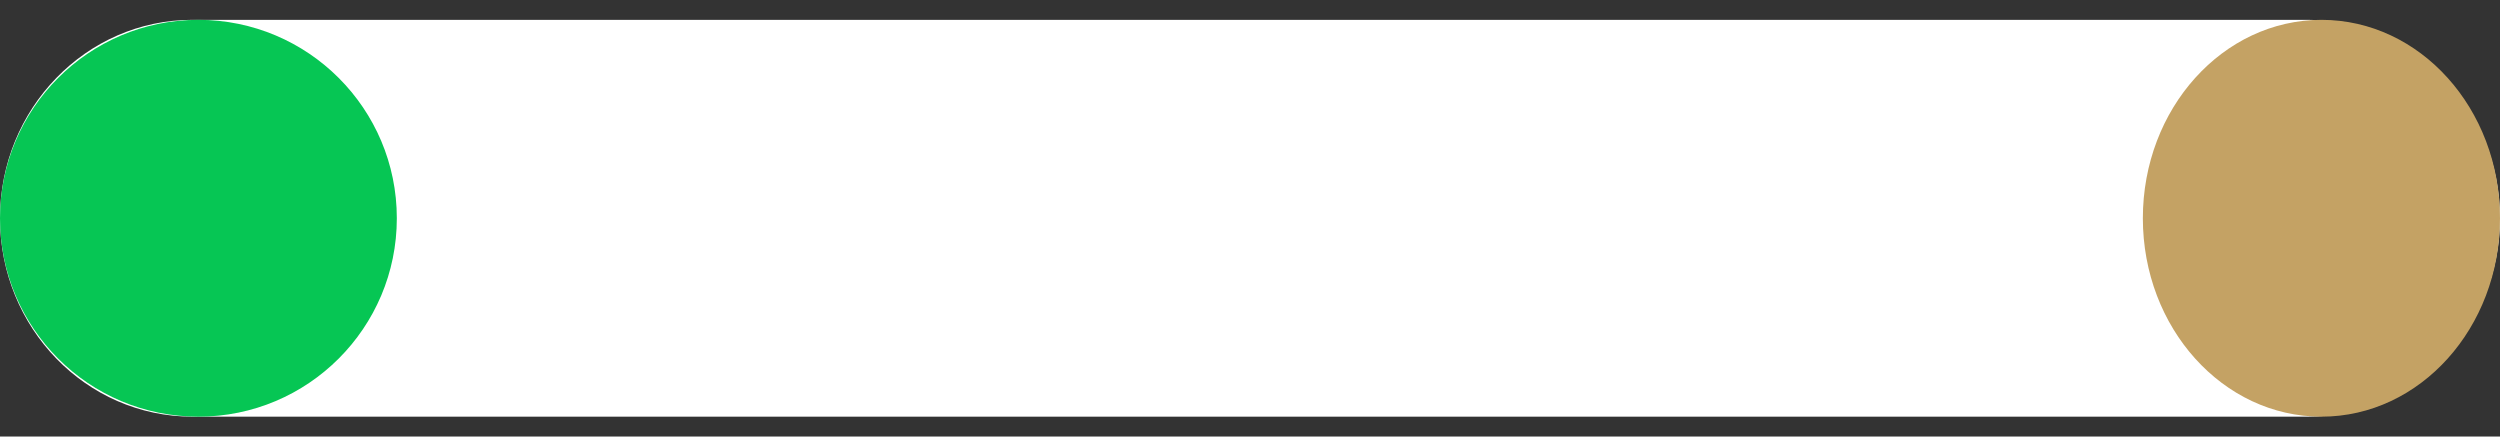
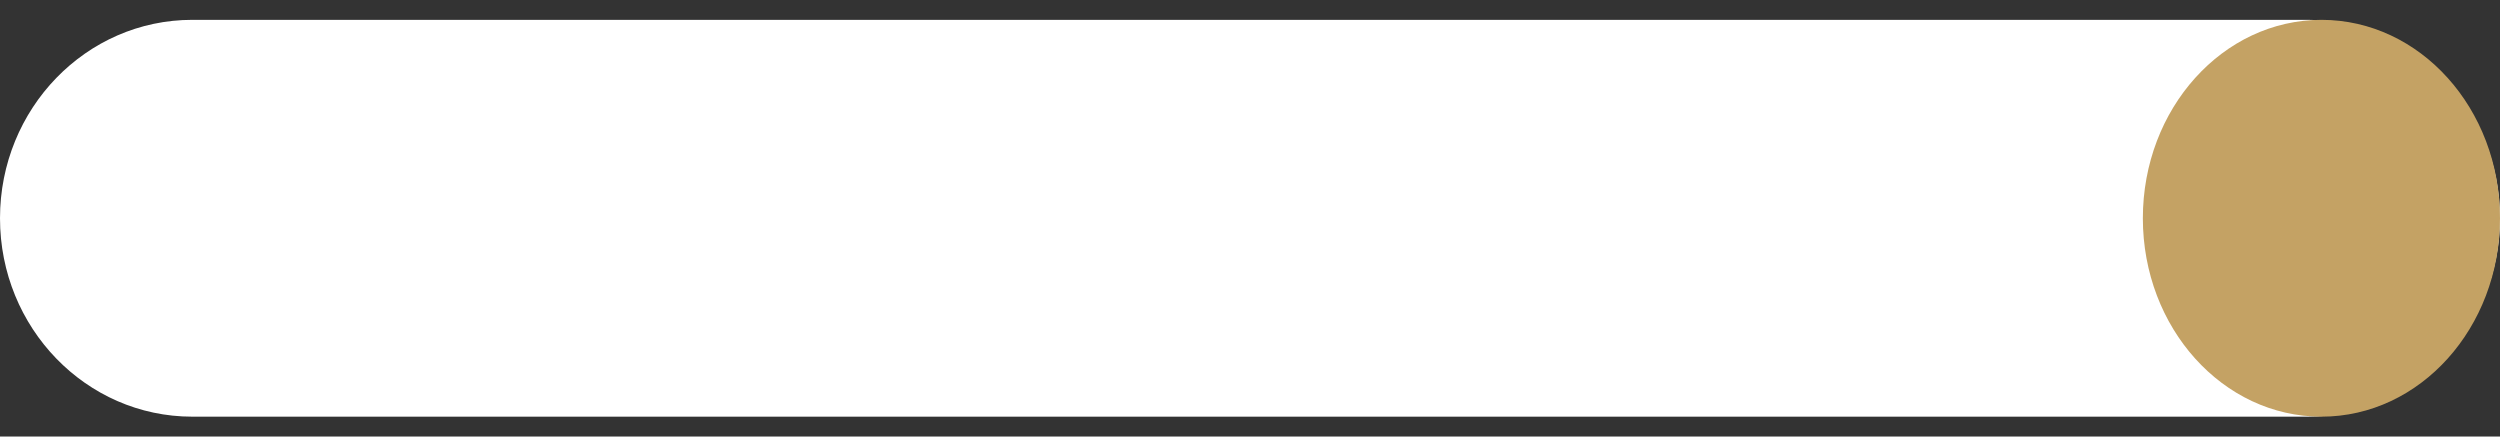
<svg xmlns="http://www.w3.org/2000/svg" width="63px" height="11px" viewBox="0 0 63 11" version="1.1">
  <rect x="0" y="0" width="63" height="11" fill="#333333" stroke="none" />
  <title>Dash</title>
  <g id="Page-1" stroke="none" stroke-width="1" fill="none" fill-rule="evenodd">
    <g id="Landing-Page" transform="translate(-100, -1623)">
      <g id="section-2" transform="translate(100, 1447.5)">
        <g id="Dash" transform="translate(0, 176)">
          <path d="M58.154,10 L4.846,10 C2.169,10 0,7.762 0,5 C0,2.238 2.169,0 4.846,0 L58.154,0 C60.831,0 63,2.238 63,5 C63,7.762 60.831,10 58.154,10" id="Fill-1" fill="#FFFFFF" />
-           <path d="M10,5 C10,7.762 7.762,10 5,10 C2.239,10 0,7.762 0,5 C0,2.238 2.239,0 5,0 C7.762,0 10,2.238 10,5" id="Fill-4" fill="#06C654" />
          <path d="M63,5 C63,7.762 60.986,10 58.5,10 C56.015,10 54,7.762 54,5 C54,2.238 56.015,0 58.5,0 C60.986,0 63,2.238 63,5" id="Fill-7" fill="#C4A264" />
        </g>
      </g>
    </g>
  </g>
</svg>